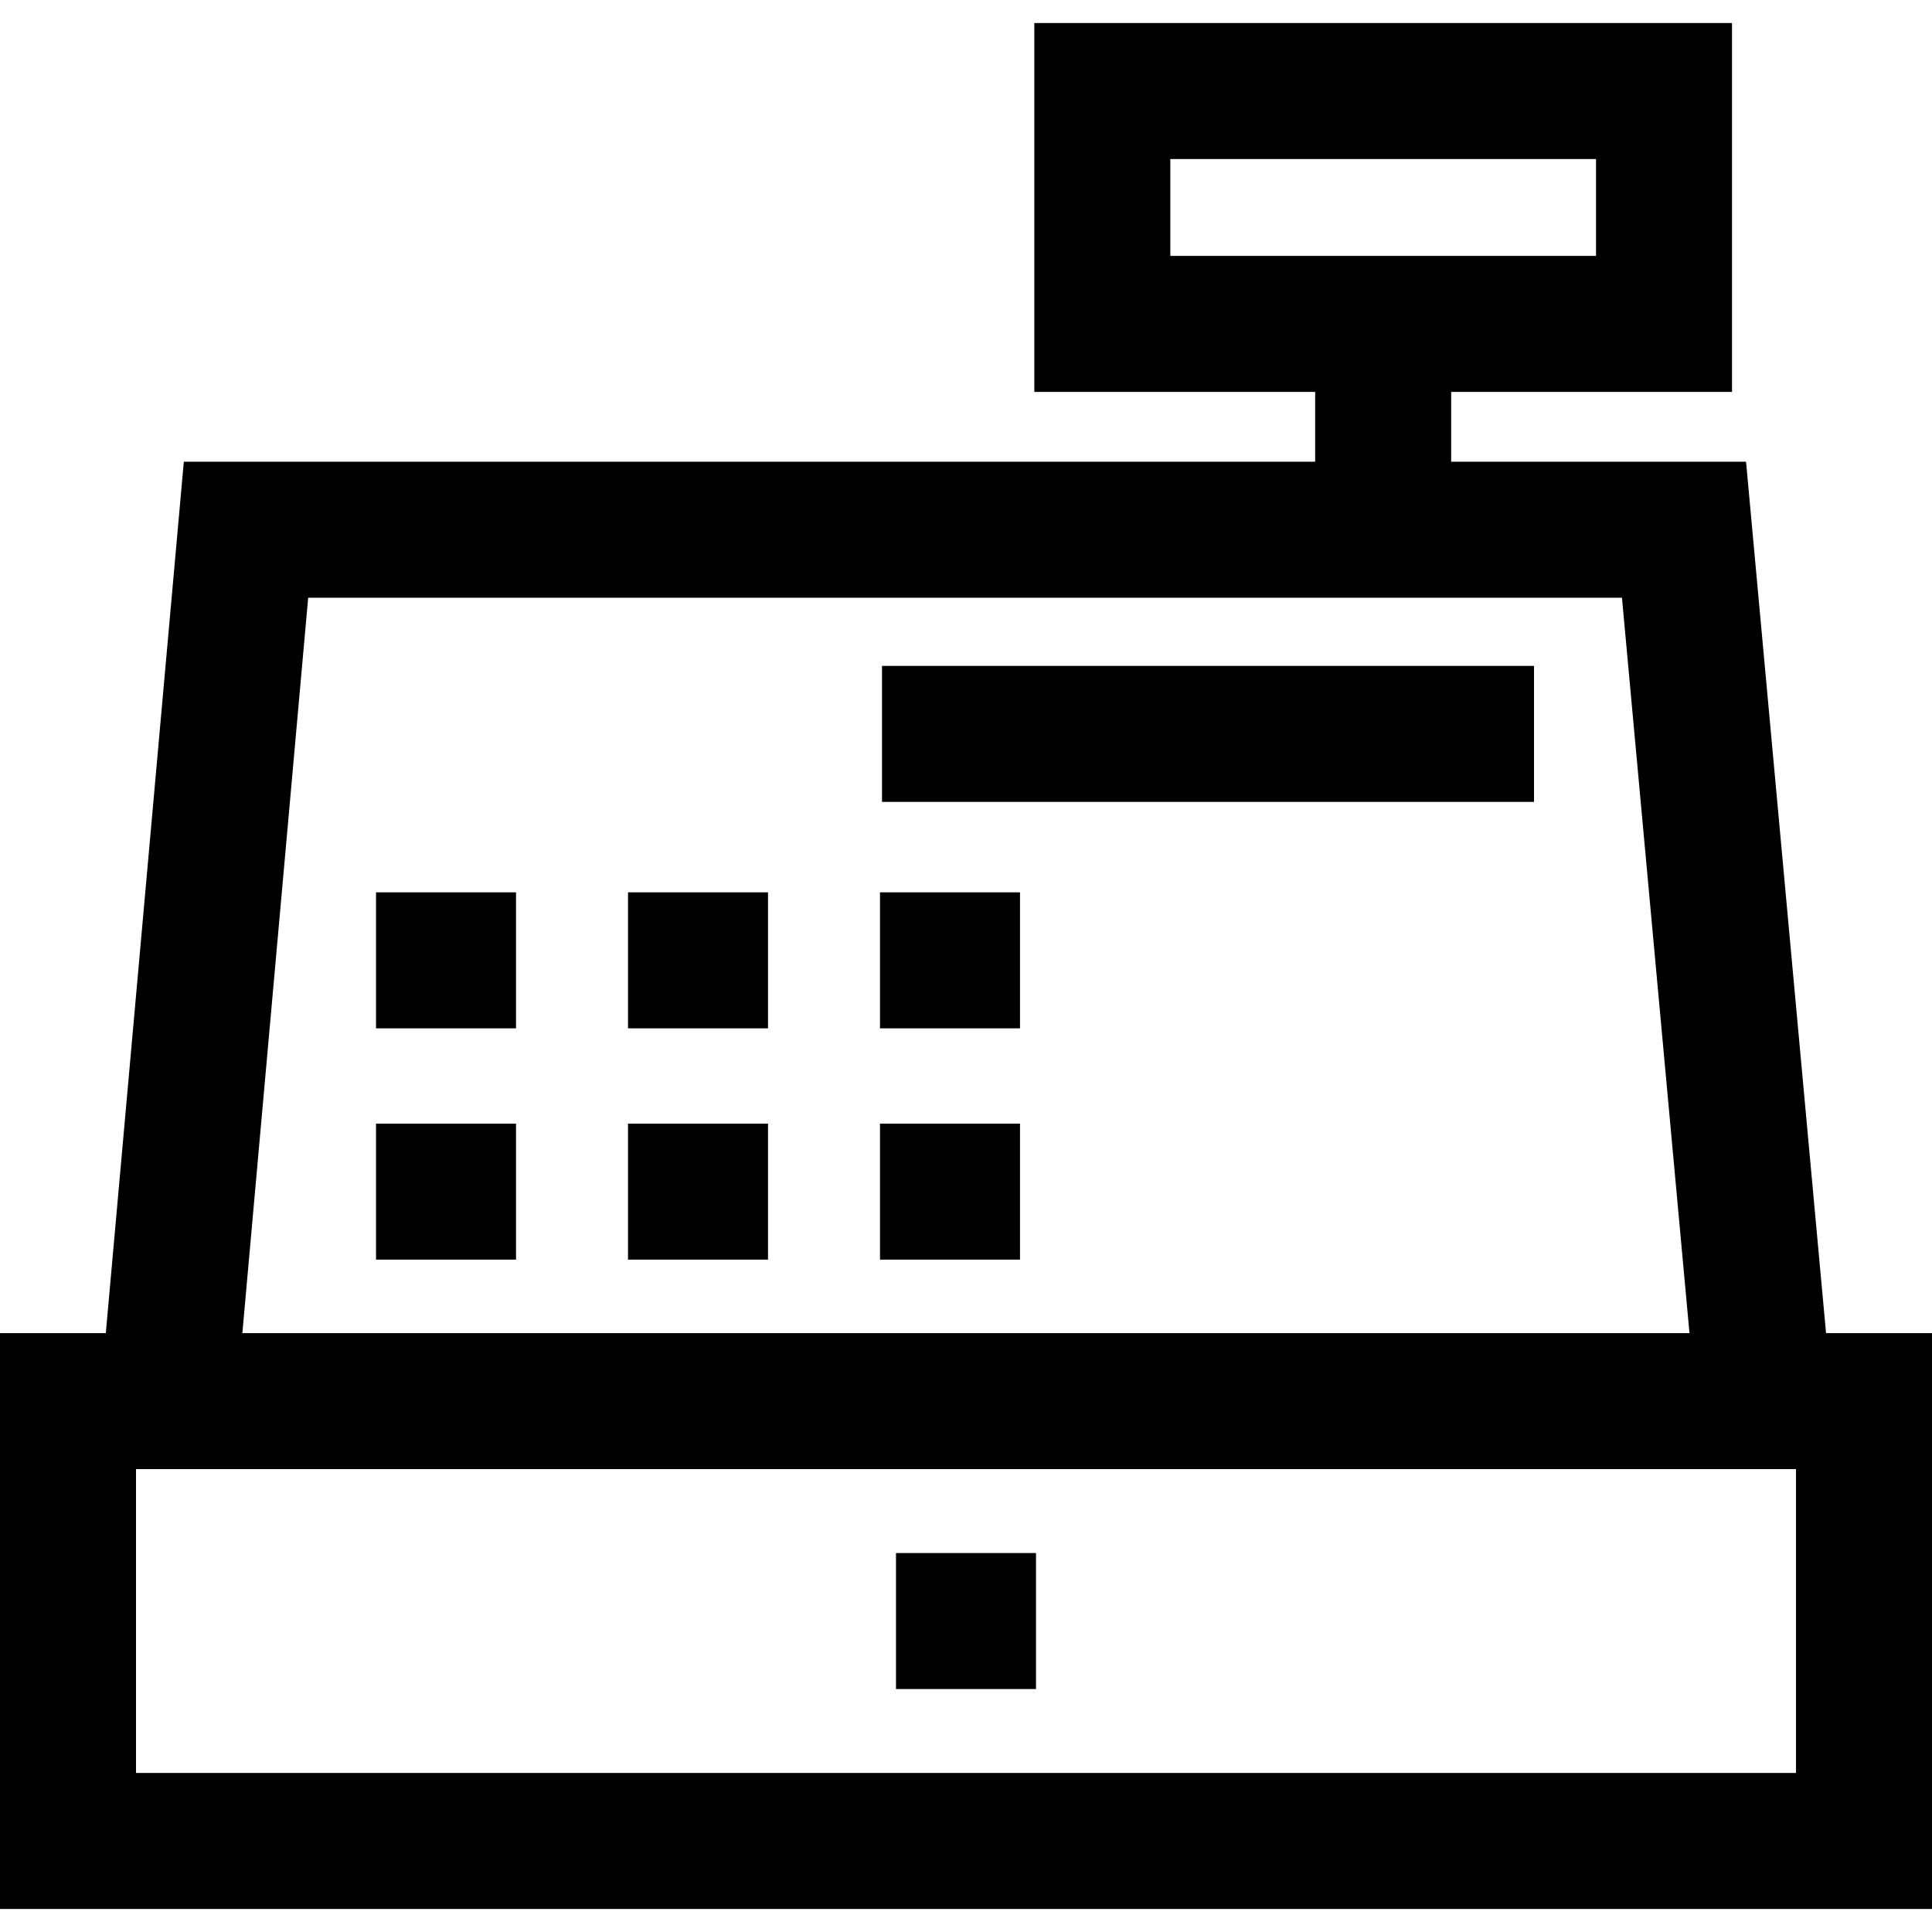
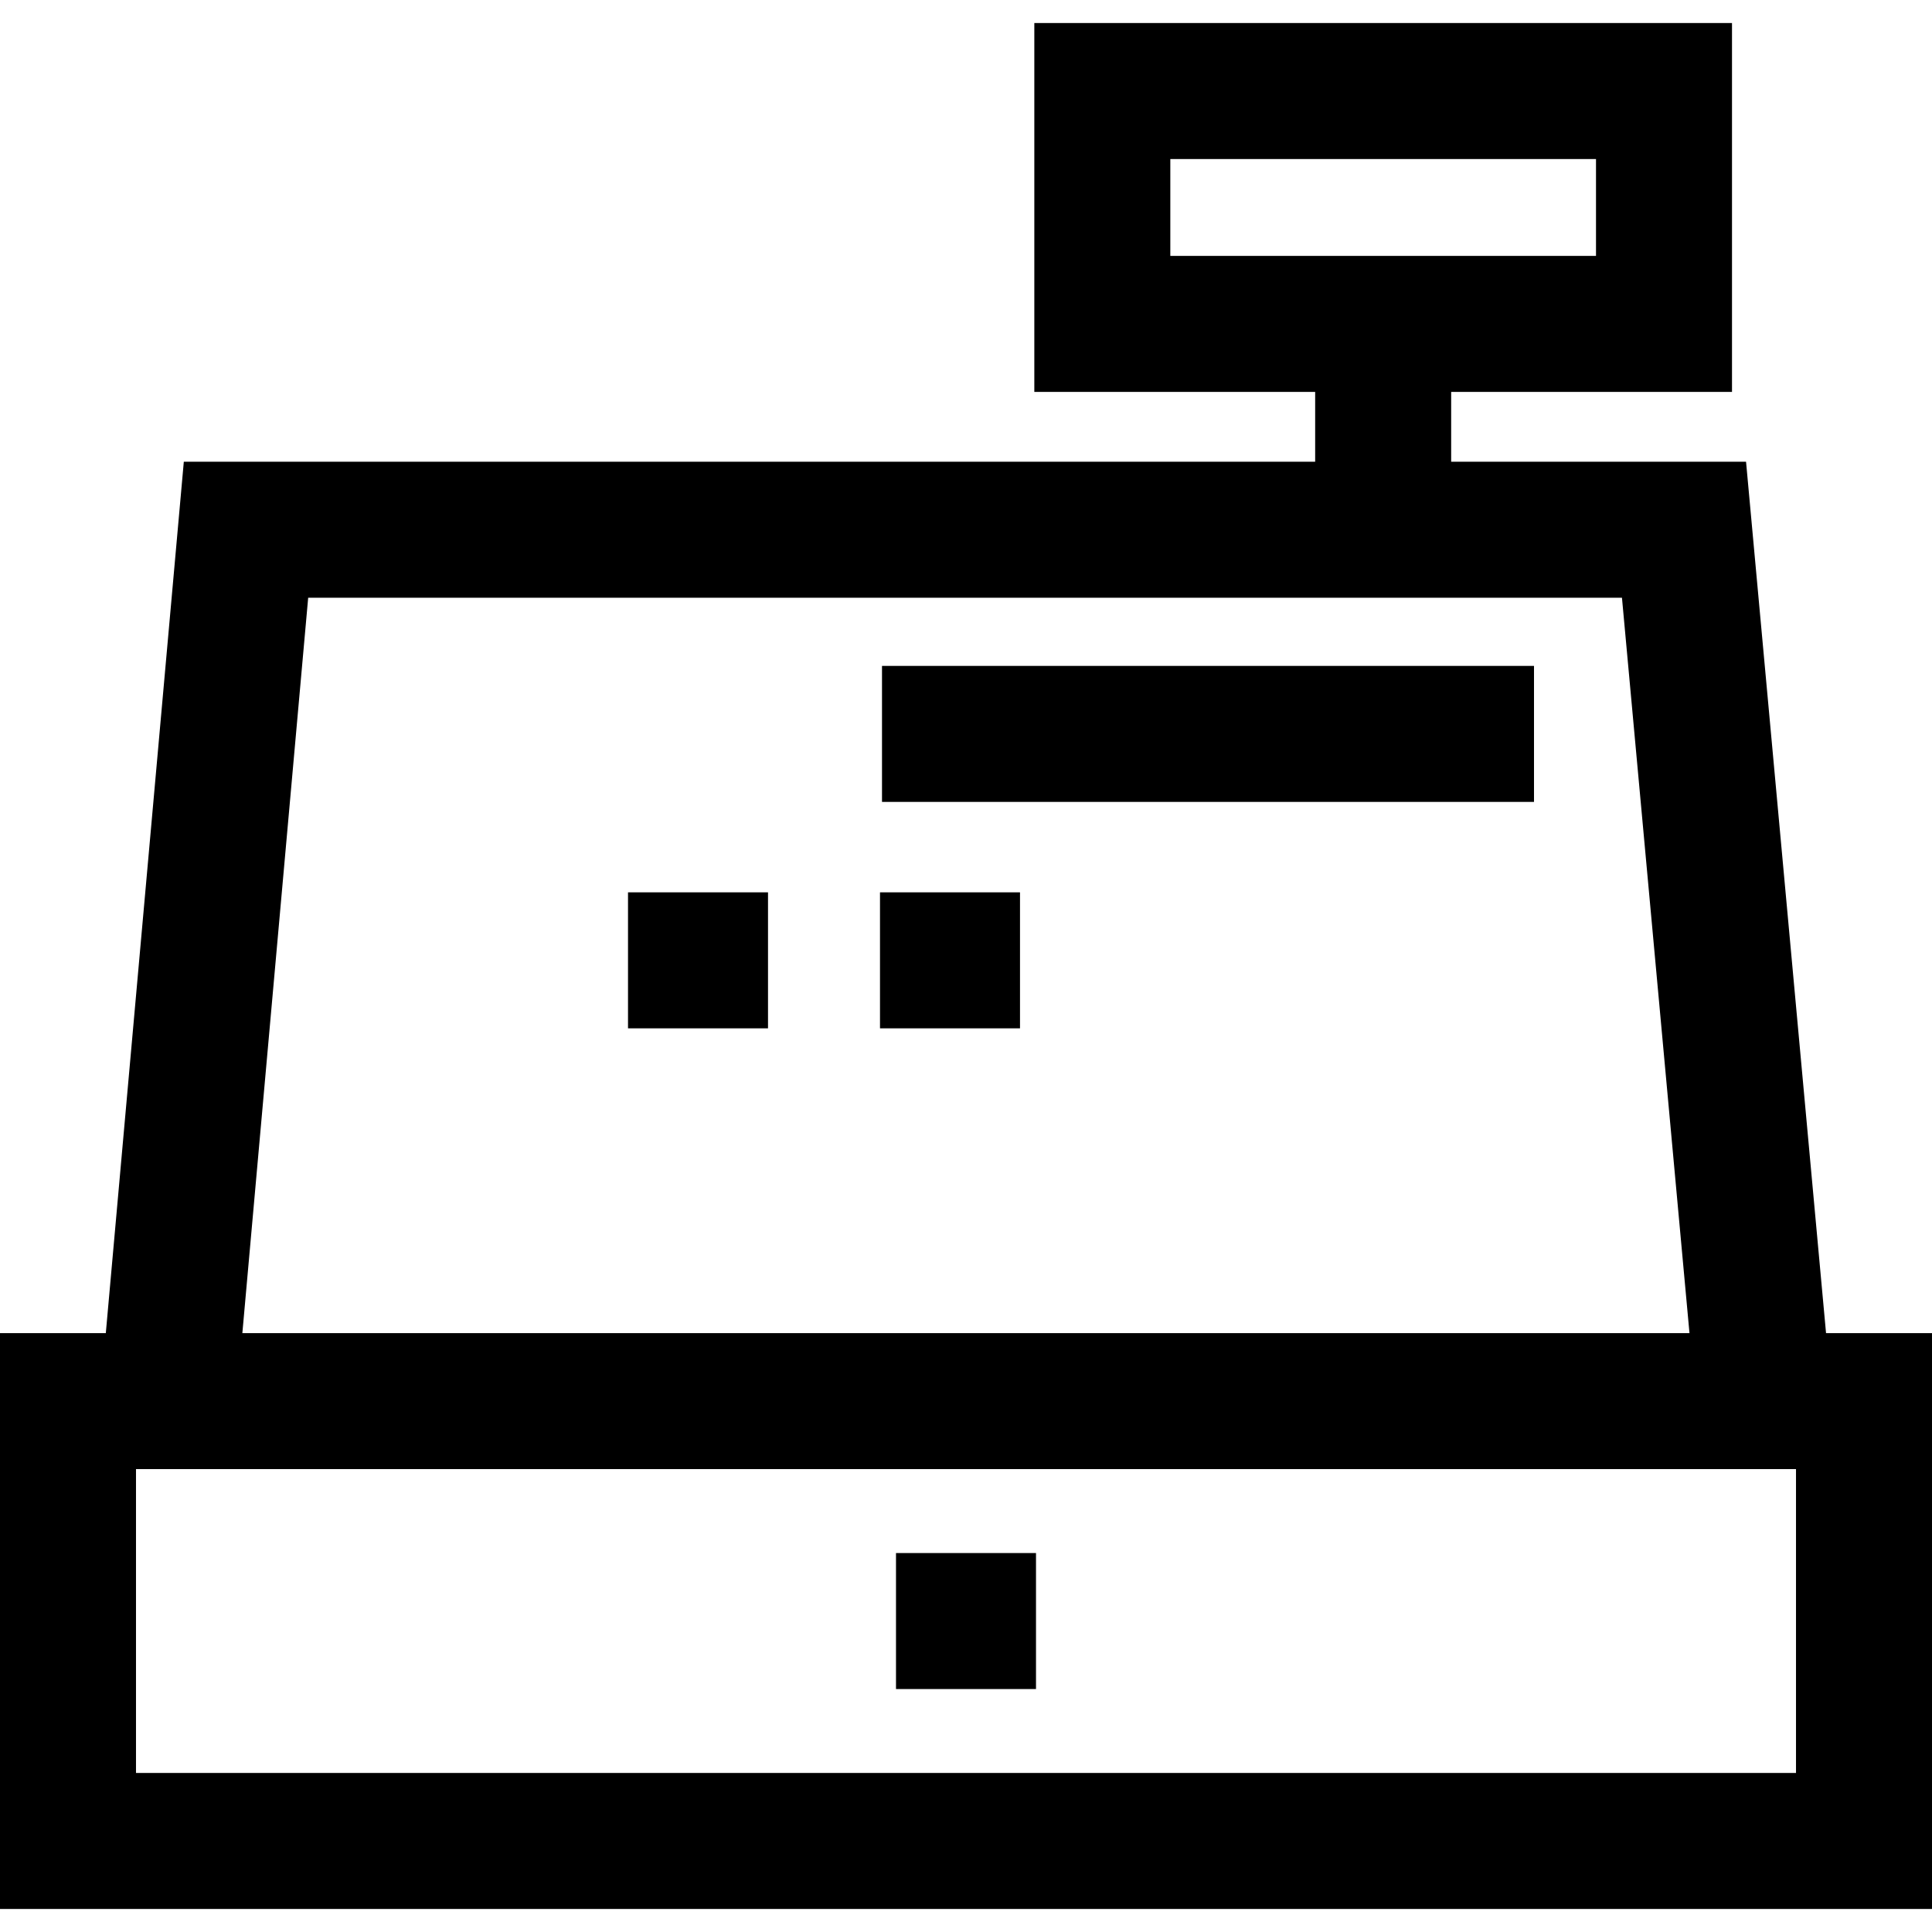
<svg xmlns="http://www.w3.org/2000/svg" fill="#000000" version="1.1" id="Capa_1" width="800px" height="800px" viewBox="0 0 966 966" xml:space="preserve">
  <g>
    <g>
      <path d="M91.907,230.855l-39,435.702H0v287.932h966v-287.93h-52.979l-40-435.703H725.58V195.95H866V11.512H517.16V195.95h140.42    v34.906L91.907,230.855L91.907,230.855z M585.16,127.949V79.511H798v48.438H585.16z M898,886.488H68v-151.93h830V886.488z     M810.979,298.855l33.758,367.702H121.179l32.913-367.702H810.979L810.979,298.855z" />
      <rect x="448" y="776.523" width="70" height="68" />
-       <rect x="188.011" y="446.167" width="70" height="68" />
      <rect x="314.005" y="446.167" width="70" height="68" />
      <rect x="439.999" y="446.167" width="70" height="68" />
-       <rect x="188.011" y="561.809" width="70" height="68" />
-       <rect x="314.005" y="561.809" width="70" height="68" />
-       <rect x="439.999" y="561.809" width="70" height="68" />
      <rect x="441" y="332.952" width="326" height="68" />
    </g>
  </g>
</svg>